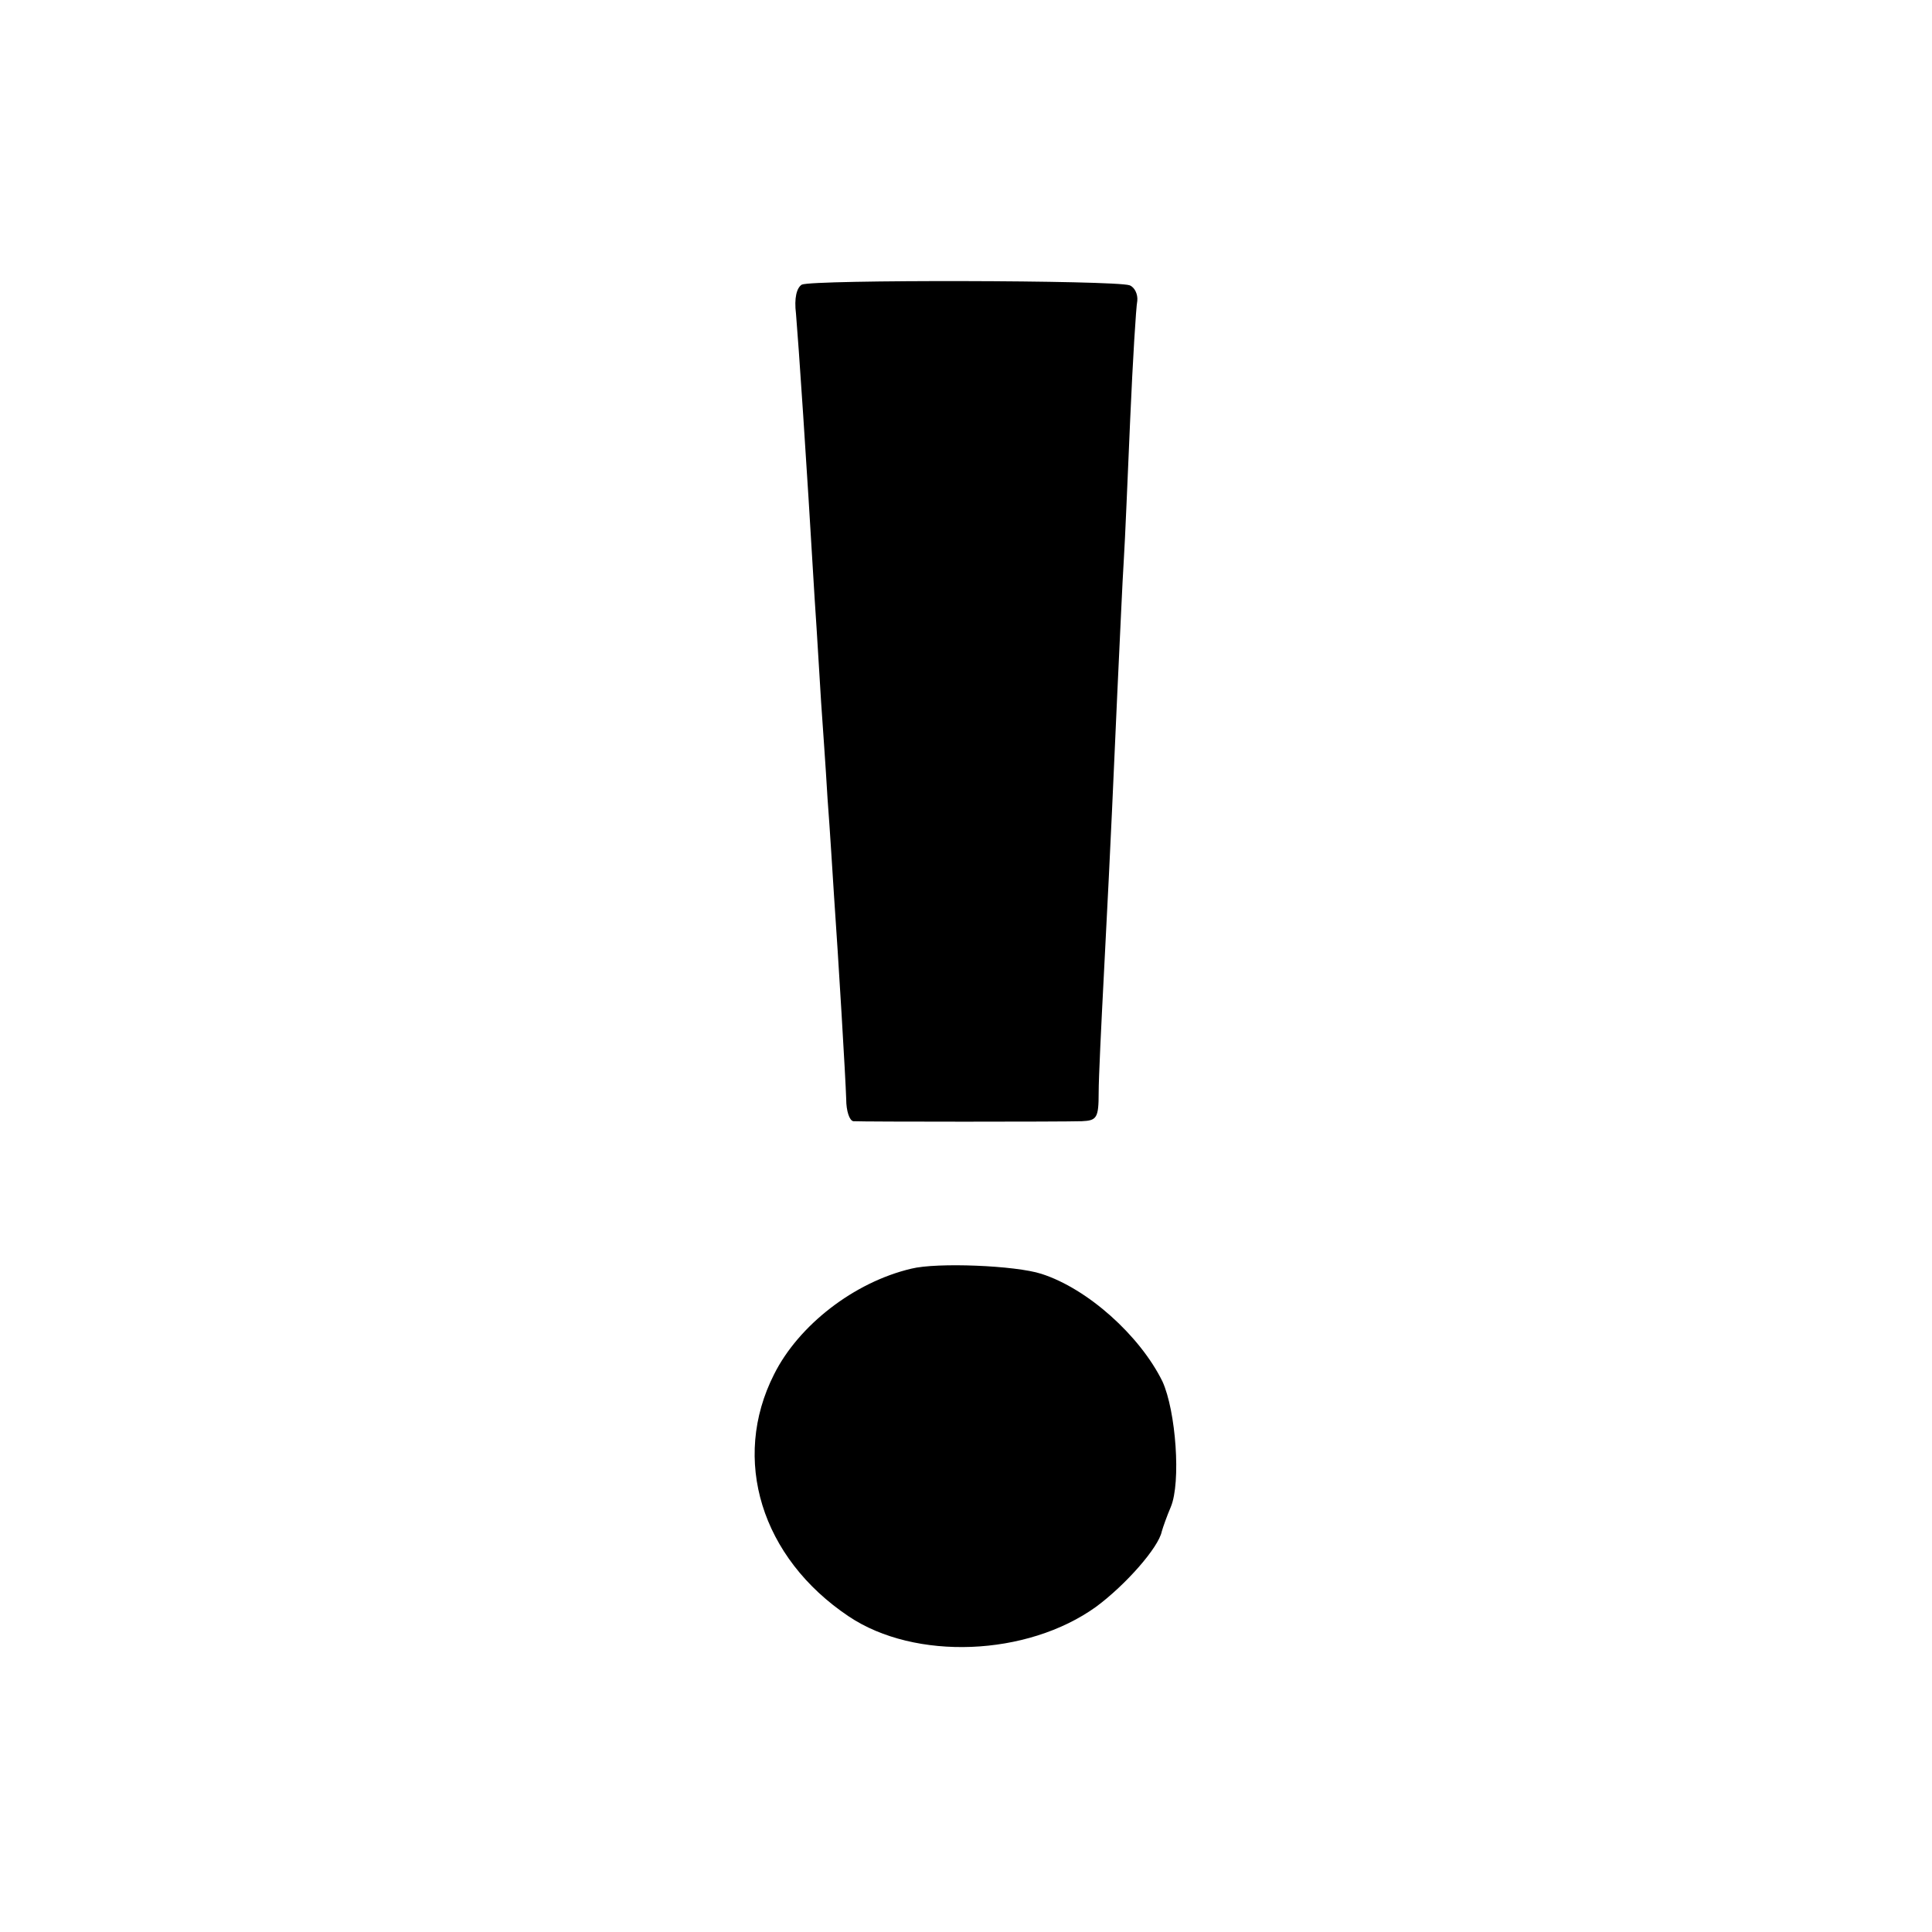
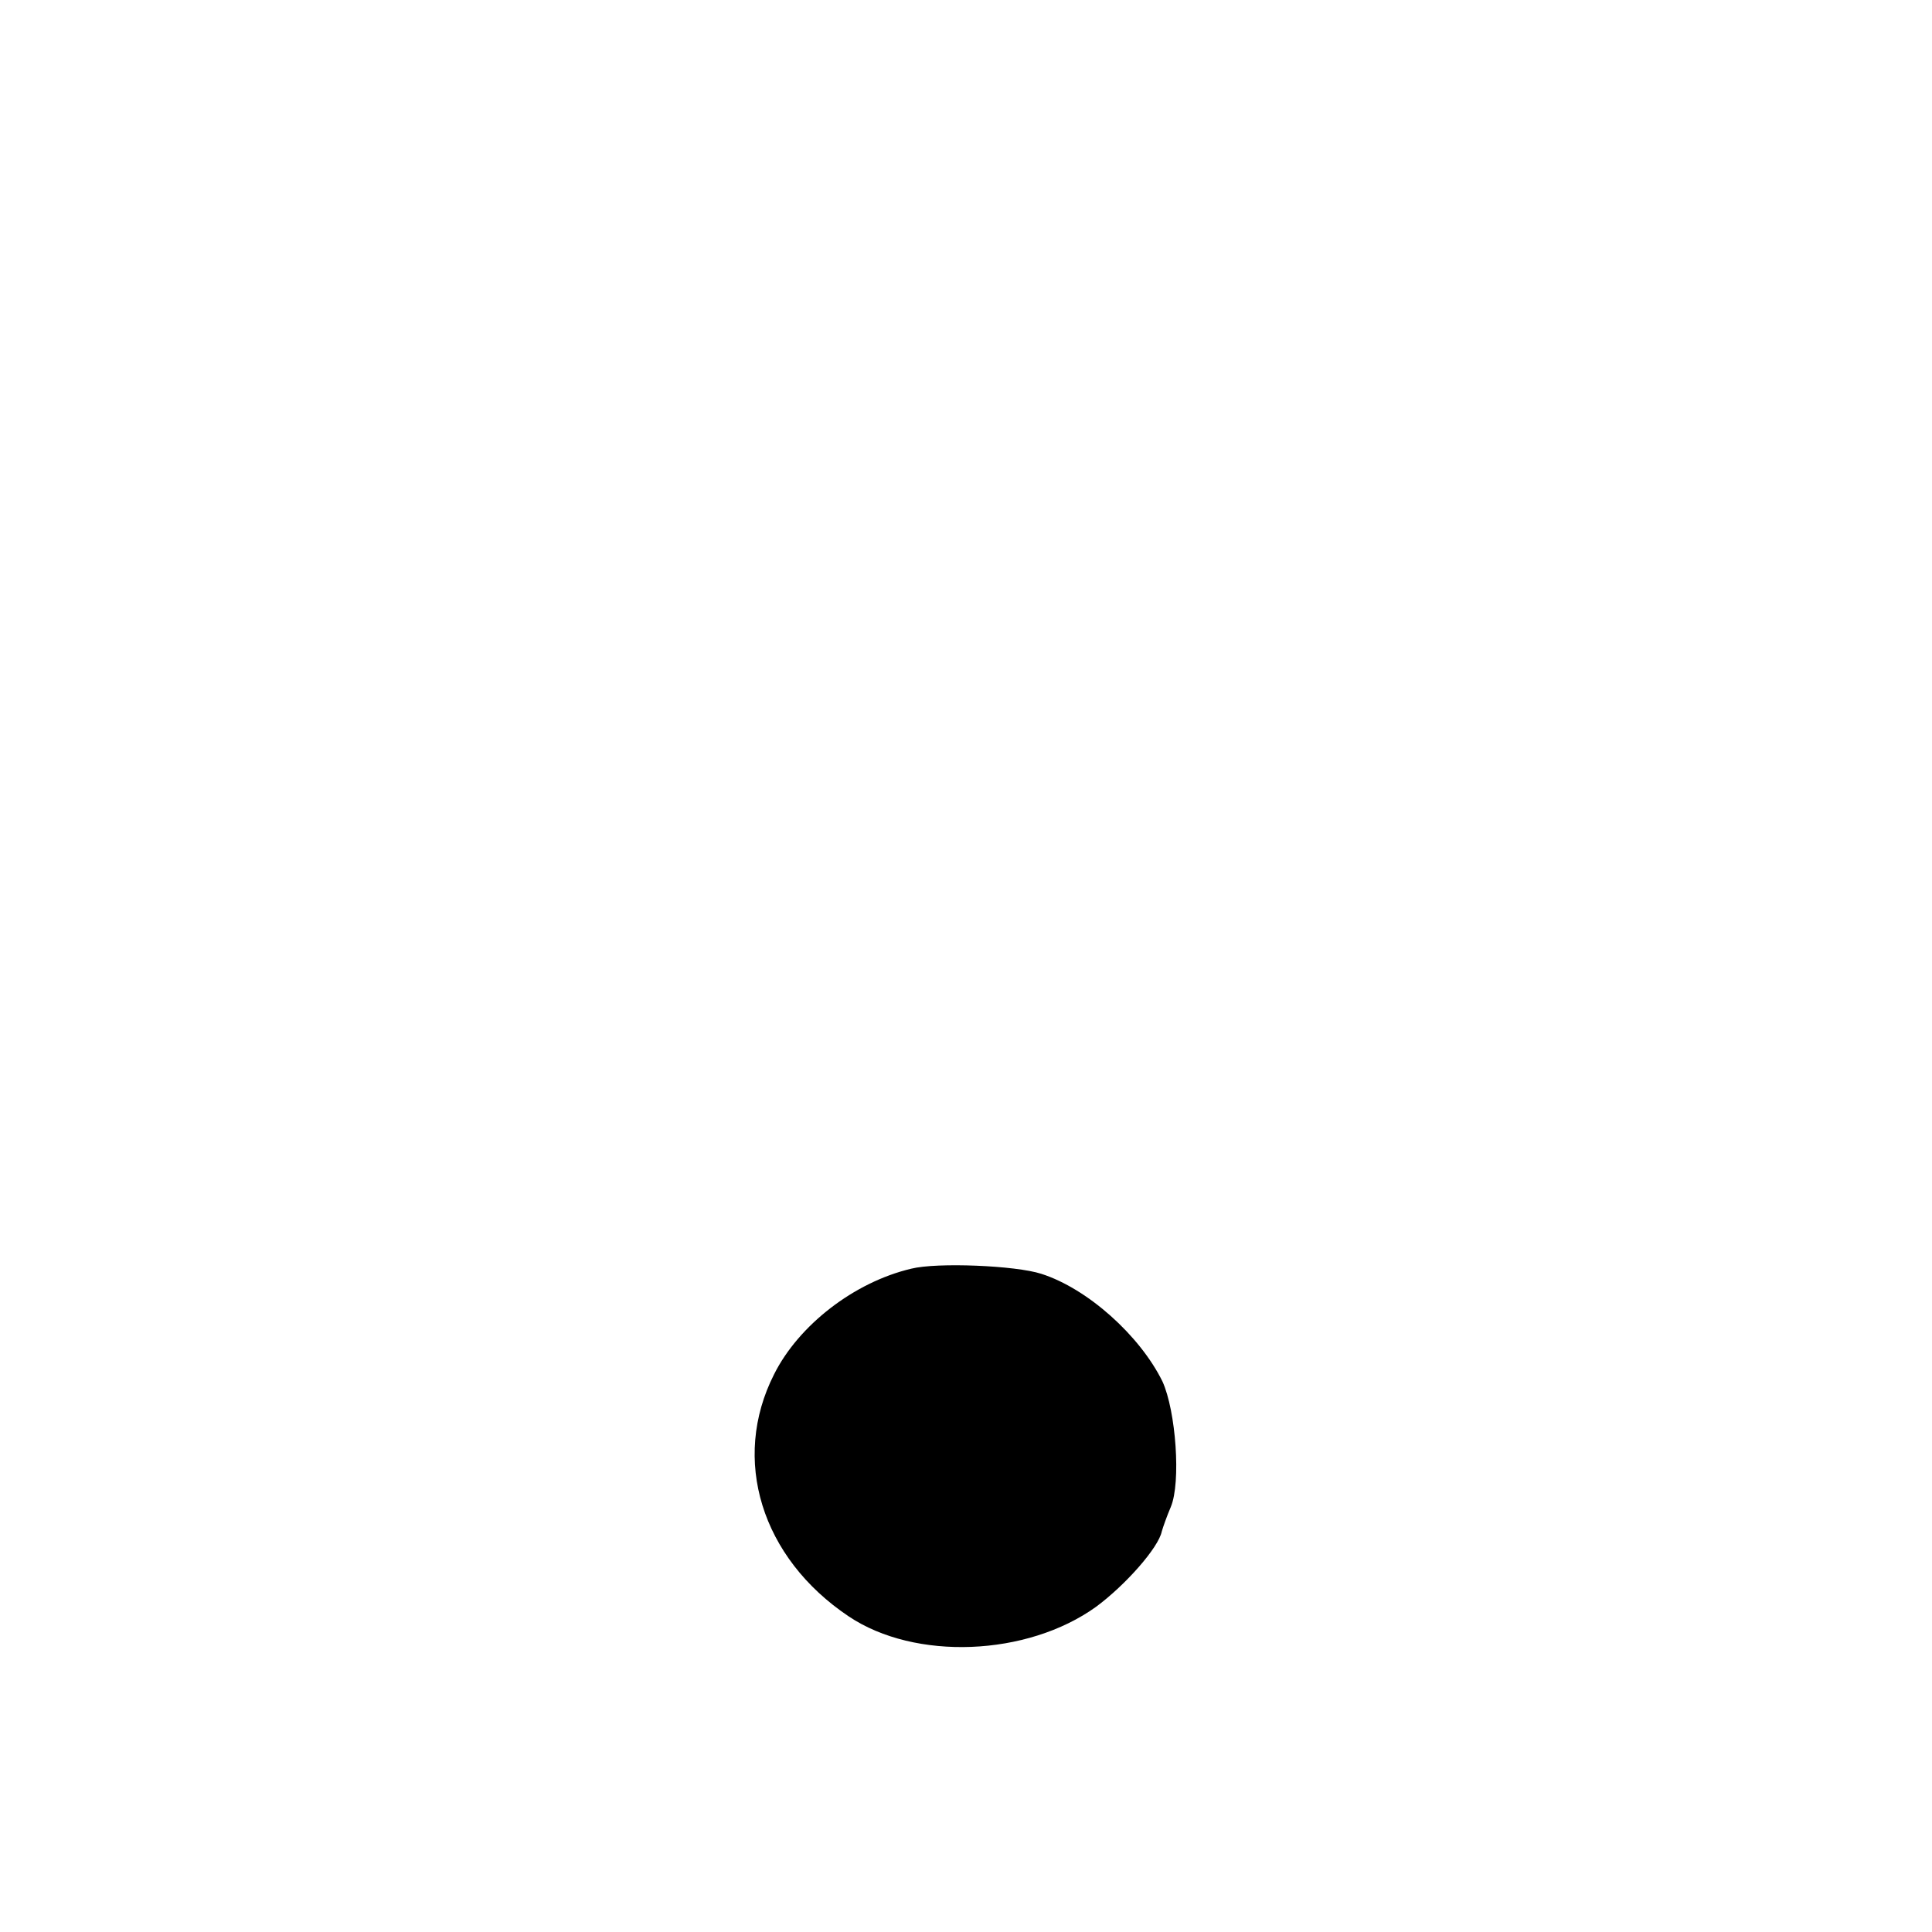
<svg xmlns="http://www.w3.org/2000/svg" version="1.0" width="300pt" height="300pt" viewBox="0 0 300 300" preserveAspectRatio="xMidYMid meet">
  <g transform="translate(0,300) scale(0.1,-0.1)" fill="#000000" stroke="none">
-     <path d="M1245 2558 c-8 -5 -12 -21 -9 -45 4 -47 16 -223 29 -443 4 -58 8 -130 10 -160 2 -30 7 -98 10 -150 4 -52 8 -120 10 -150 7 -100 18 -284 19 -317 0 -18 5 -33 11 -34 15 -1 326 -1 355 0 23 1 26 5 26 44 0 23 4 105 8 182 13 250 14 288 21 440 4 83 8 175 10 205 2 30 6 129 10 220 4 91 9 173 11 183 1 10 -4 21 -12 24 -23 8 -493 9 -509 1z" />
    <path d="M1415 1030 c-89 -21 -175 -88 -213 -164 -67 -132 -20 -285 116 -376 103 -69 277 -62 384 15 46 34 97 92 102 117 2 7 8 24 14 38 16 38 8 149 -13 195 -35 71 -116 144 -188 167 -40 13 -162 18 -202 8z" />
  </g>
</svg>